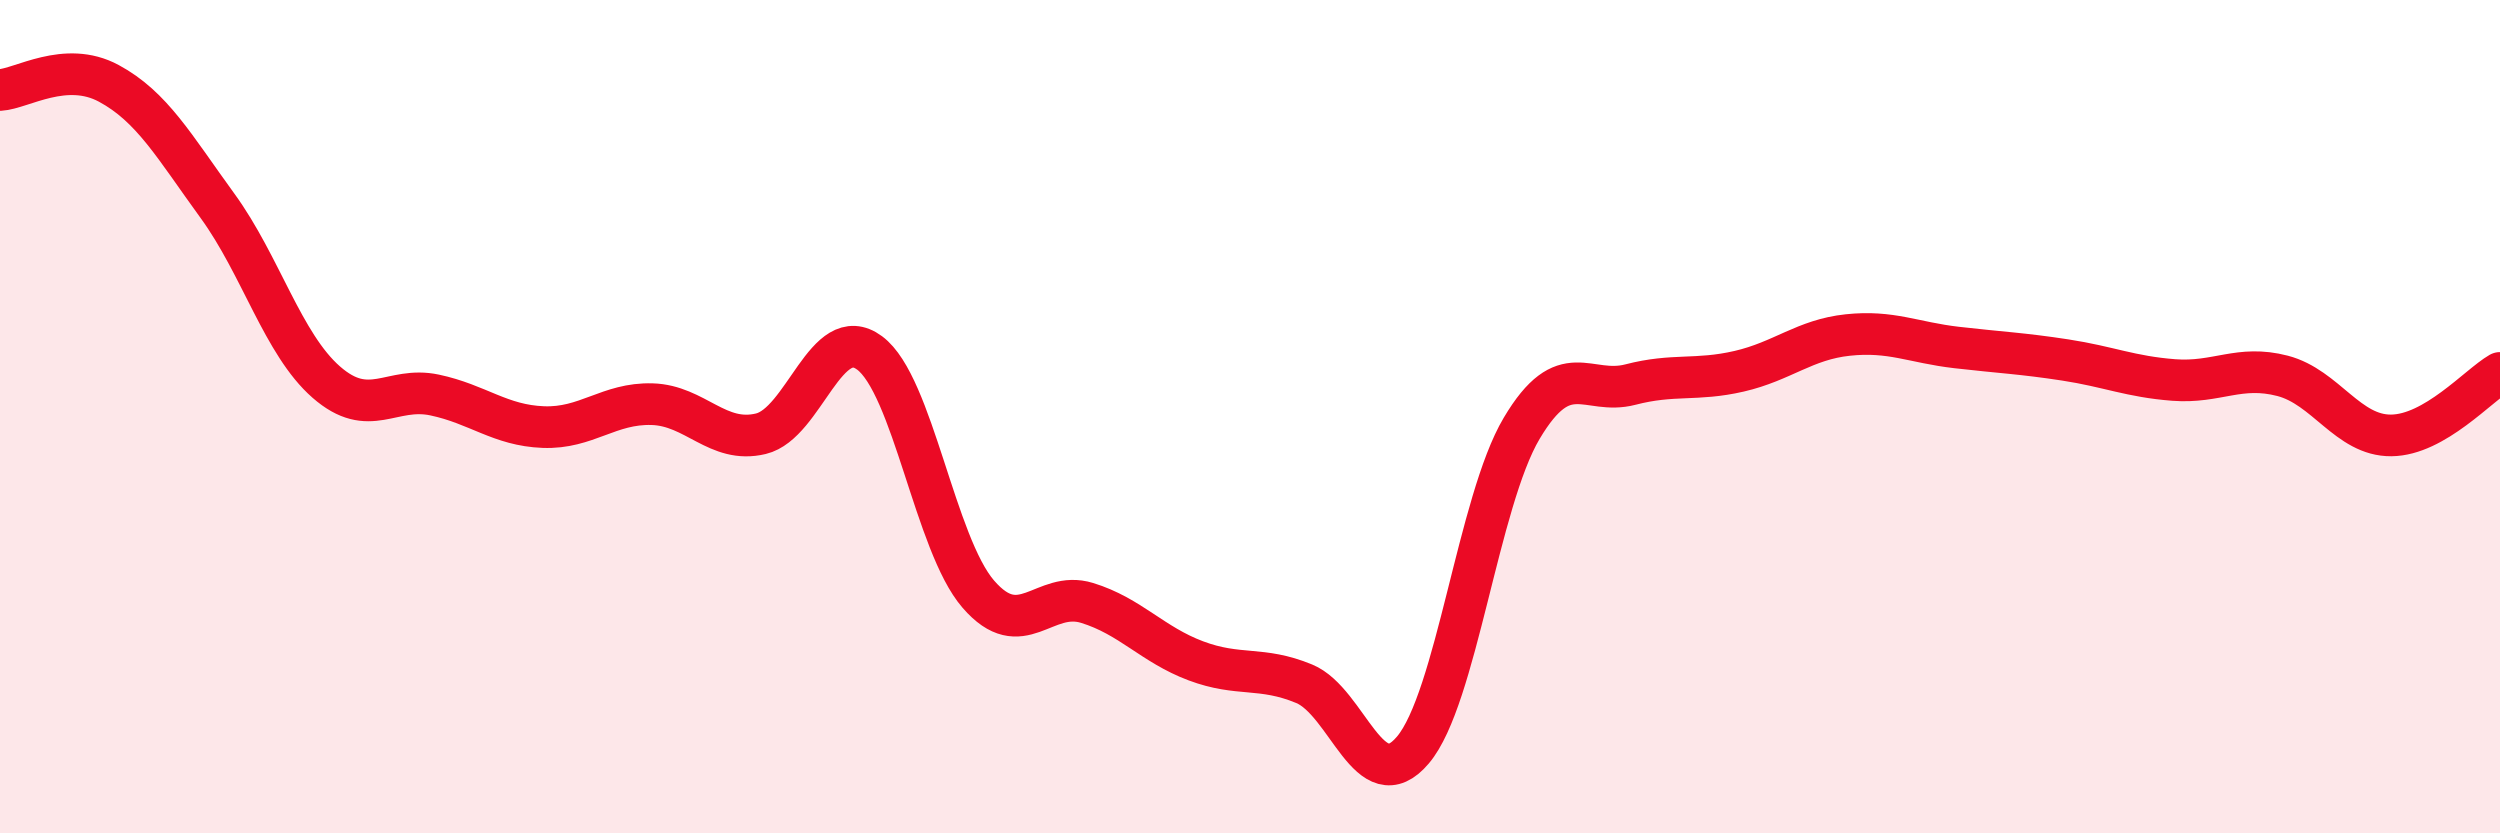
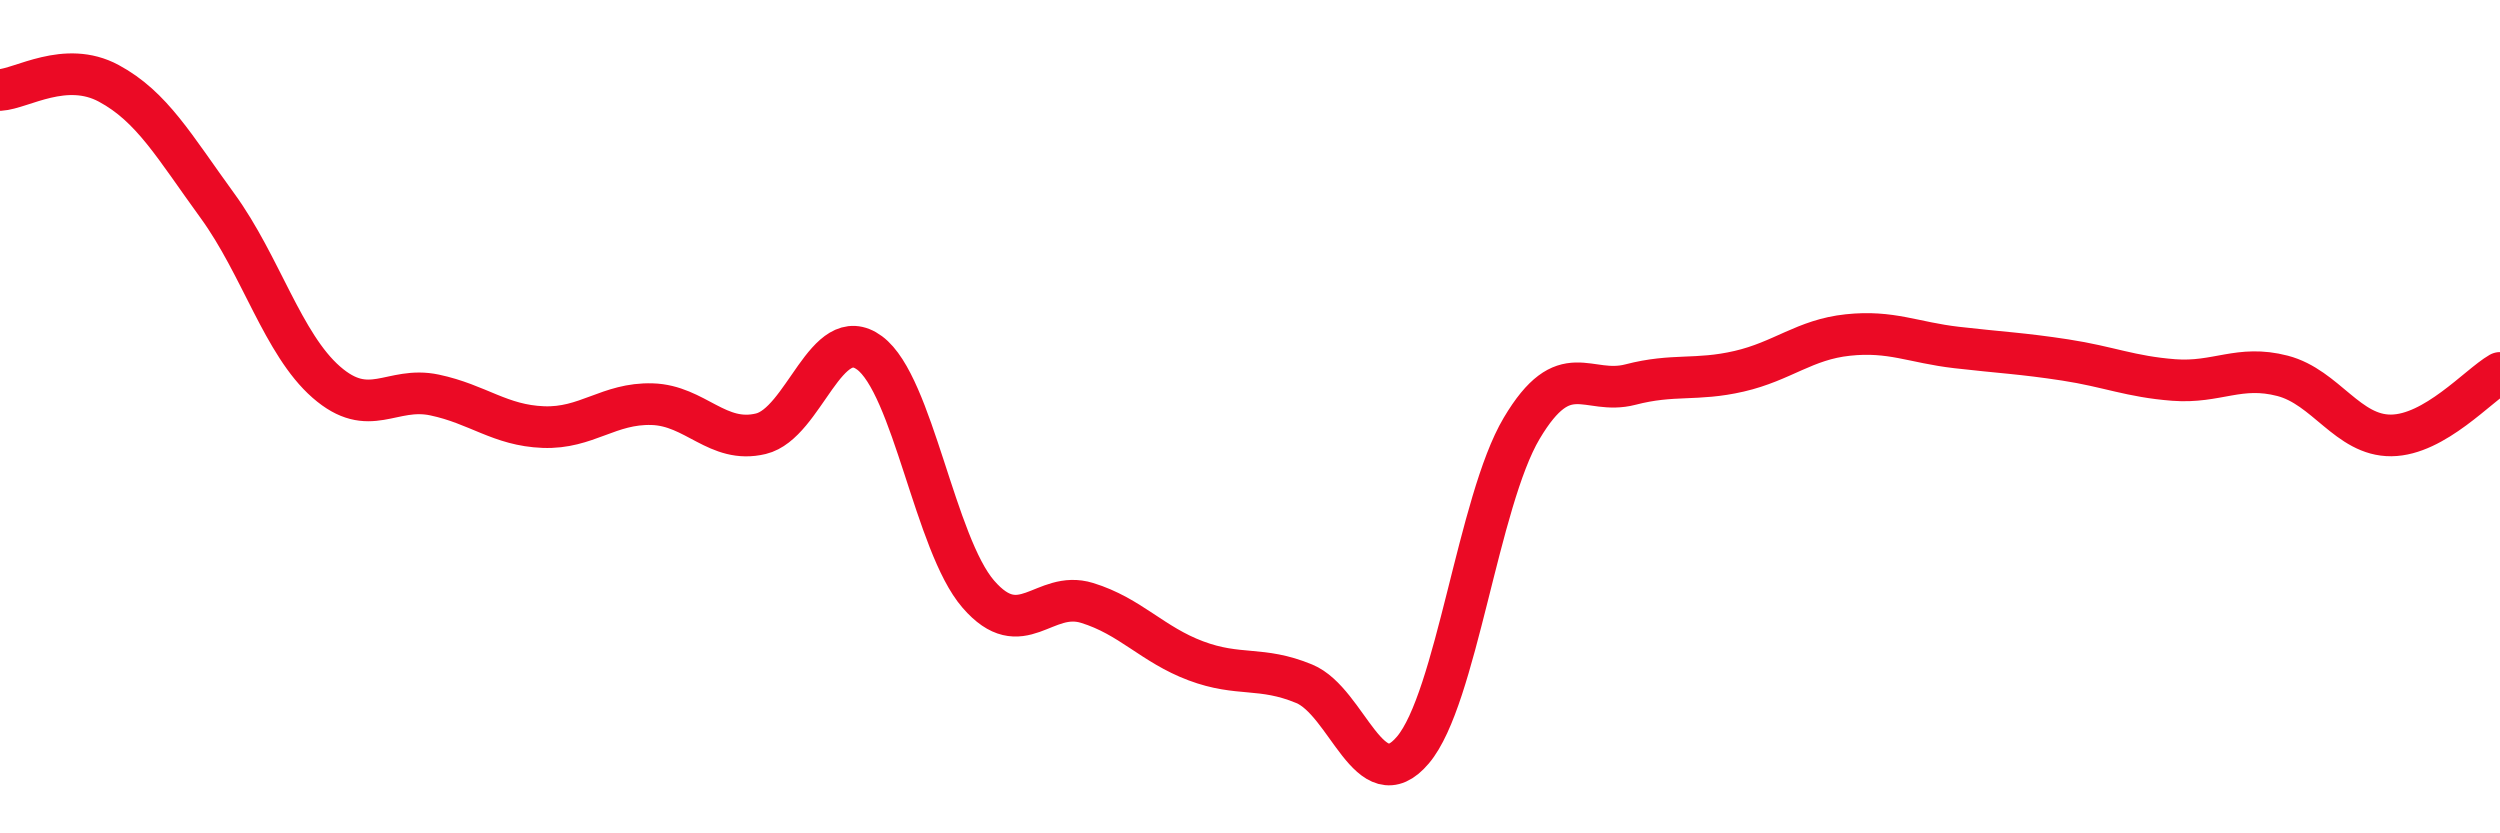
<svg xmlns="http://www.w3.org/2000/svg" width="60" height="20" viewBox="0 0 60 20">
-   <path d="M 0,2.16 C 0.52,2.13 1.57,1.44 2.61,2 C 3.65,2.56 4.18,3.51 5.22,4.94 C 6.26,6.37 6.79,8.26 7.83,9.17 C 8.87,10.08 9.39,9.26 10.43,9.48 C 11.47,9.7 12,10.21 13.04,10.25 C 14.08,10.29 14.61,9.67 15.65,9.7 C 16.69,9.73 17.22,10.66 18.26,10.41 C 19.3,10.16 19.83,7.7 20.87,8.47 C 21.91,9.24 22.44,13.06 23.48,14.26 C 24.52,15.46 25.05,14.15 26.09,14.47 C 27.13,14.79 27.66,15.47 28.7,15.86 C 29.74,16.25 30.26,15.98 31.3,16.41 C 32.34,16.84 32.87,19.23 33.91,18 C 34.95,16.77 35.48,12.03 36.52,10.28 C 37.56,8.53 38.09,9.5 39.13,9.23 C 40.17,8.96 40.7,9.15 41.74,8.91 C 42.78,8.67 43.31,8.15 44.35,8.04 C 45.39,7.93 45.92,8.22 46.96,8.34 C 48,8.46 48.53,8.48 49.57,8.64 C 50.61,8.8 51.13,9.04 52.17,9.12 C 53.21,9.2 53.74,8.75 54.78,9.02 C 55.82,9.29 56.35,10.46 57.39,10.45 C 58.43,10.44 59.48,9.25 60,8.95L60 20L0 20Z" fill="#EB0A25" opacity="0.1" stroke-linecap="round" stroke-linejoin="round" />
  <path d="M 0,2.16 C 0.52,2.13 1.57,1.44 2.61,2 C 3.65,2.56 4.18,3.51 5.22,4.94 C 6.26,6.37 6.79,8.26 7.83,9.17 C 8.87,10.08 9.39,9.26 10.43,9.48 C 11.47,9.7 12,10.21 13.04,10.25 C 14.08,10.29 14.61,9.67 15.65,9.7 C 16.69,9.73 17.22,10.66 18.26,10.41 C 19.3,10.16 19.83,7.7 20.87,8.47 C 21.91,9.24 22.44,13.06 23.48,14.26 C 24.52,15.46 25.05,14.15 26.09,14.47 C 27.13,14.79 27.66,15.47 28.7,15.86 C 29.74,16.25 30.26,15.98 31.3,16.41 C 32.34,16.84 32.87,19.23 33.91,18 C 34.95,16.77 35.48,12.03 36.52,10.28 C 37.56,8.53 38.09,9.5 39.13,9.23 C 40.17,8.96 40.7,9.15 41.74,8.91 C 42.78,8.67 43.31,8.15 44.35,8.04 C 45.39,7.93 45.92,8.22 46.96,8.34 C 48,8.46 48.53,8.48 49.57,8.64 C 50.61,8.8 51.13,9.04 52.17,9.12 C 53.21,9.2 53.74,8.75 54.78,9.02 C 55.82,9.29 56.35,10.46 57.39,10.45 C 58.43,10.44 59.48,9.25 60,8.95" stroke="#EB0A25" stroke-width="1" fill="none" stroke-linecap="round" stroke-linejoin="round" />
</svg>